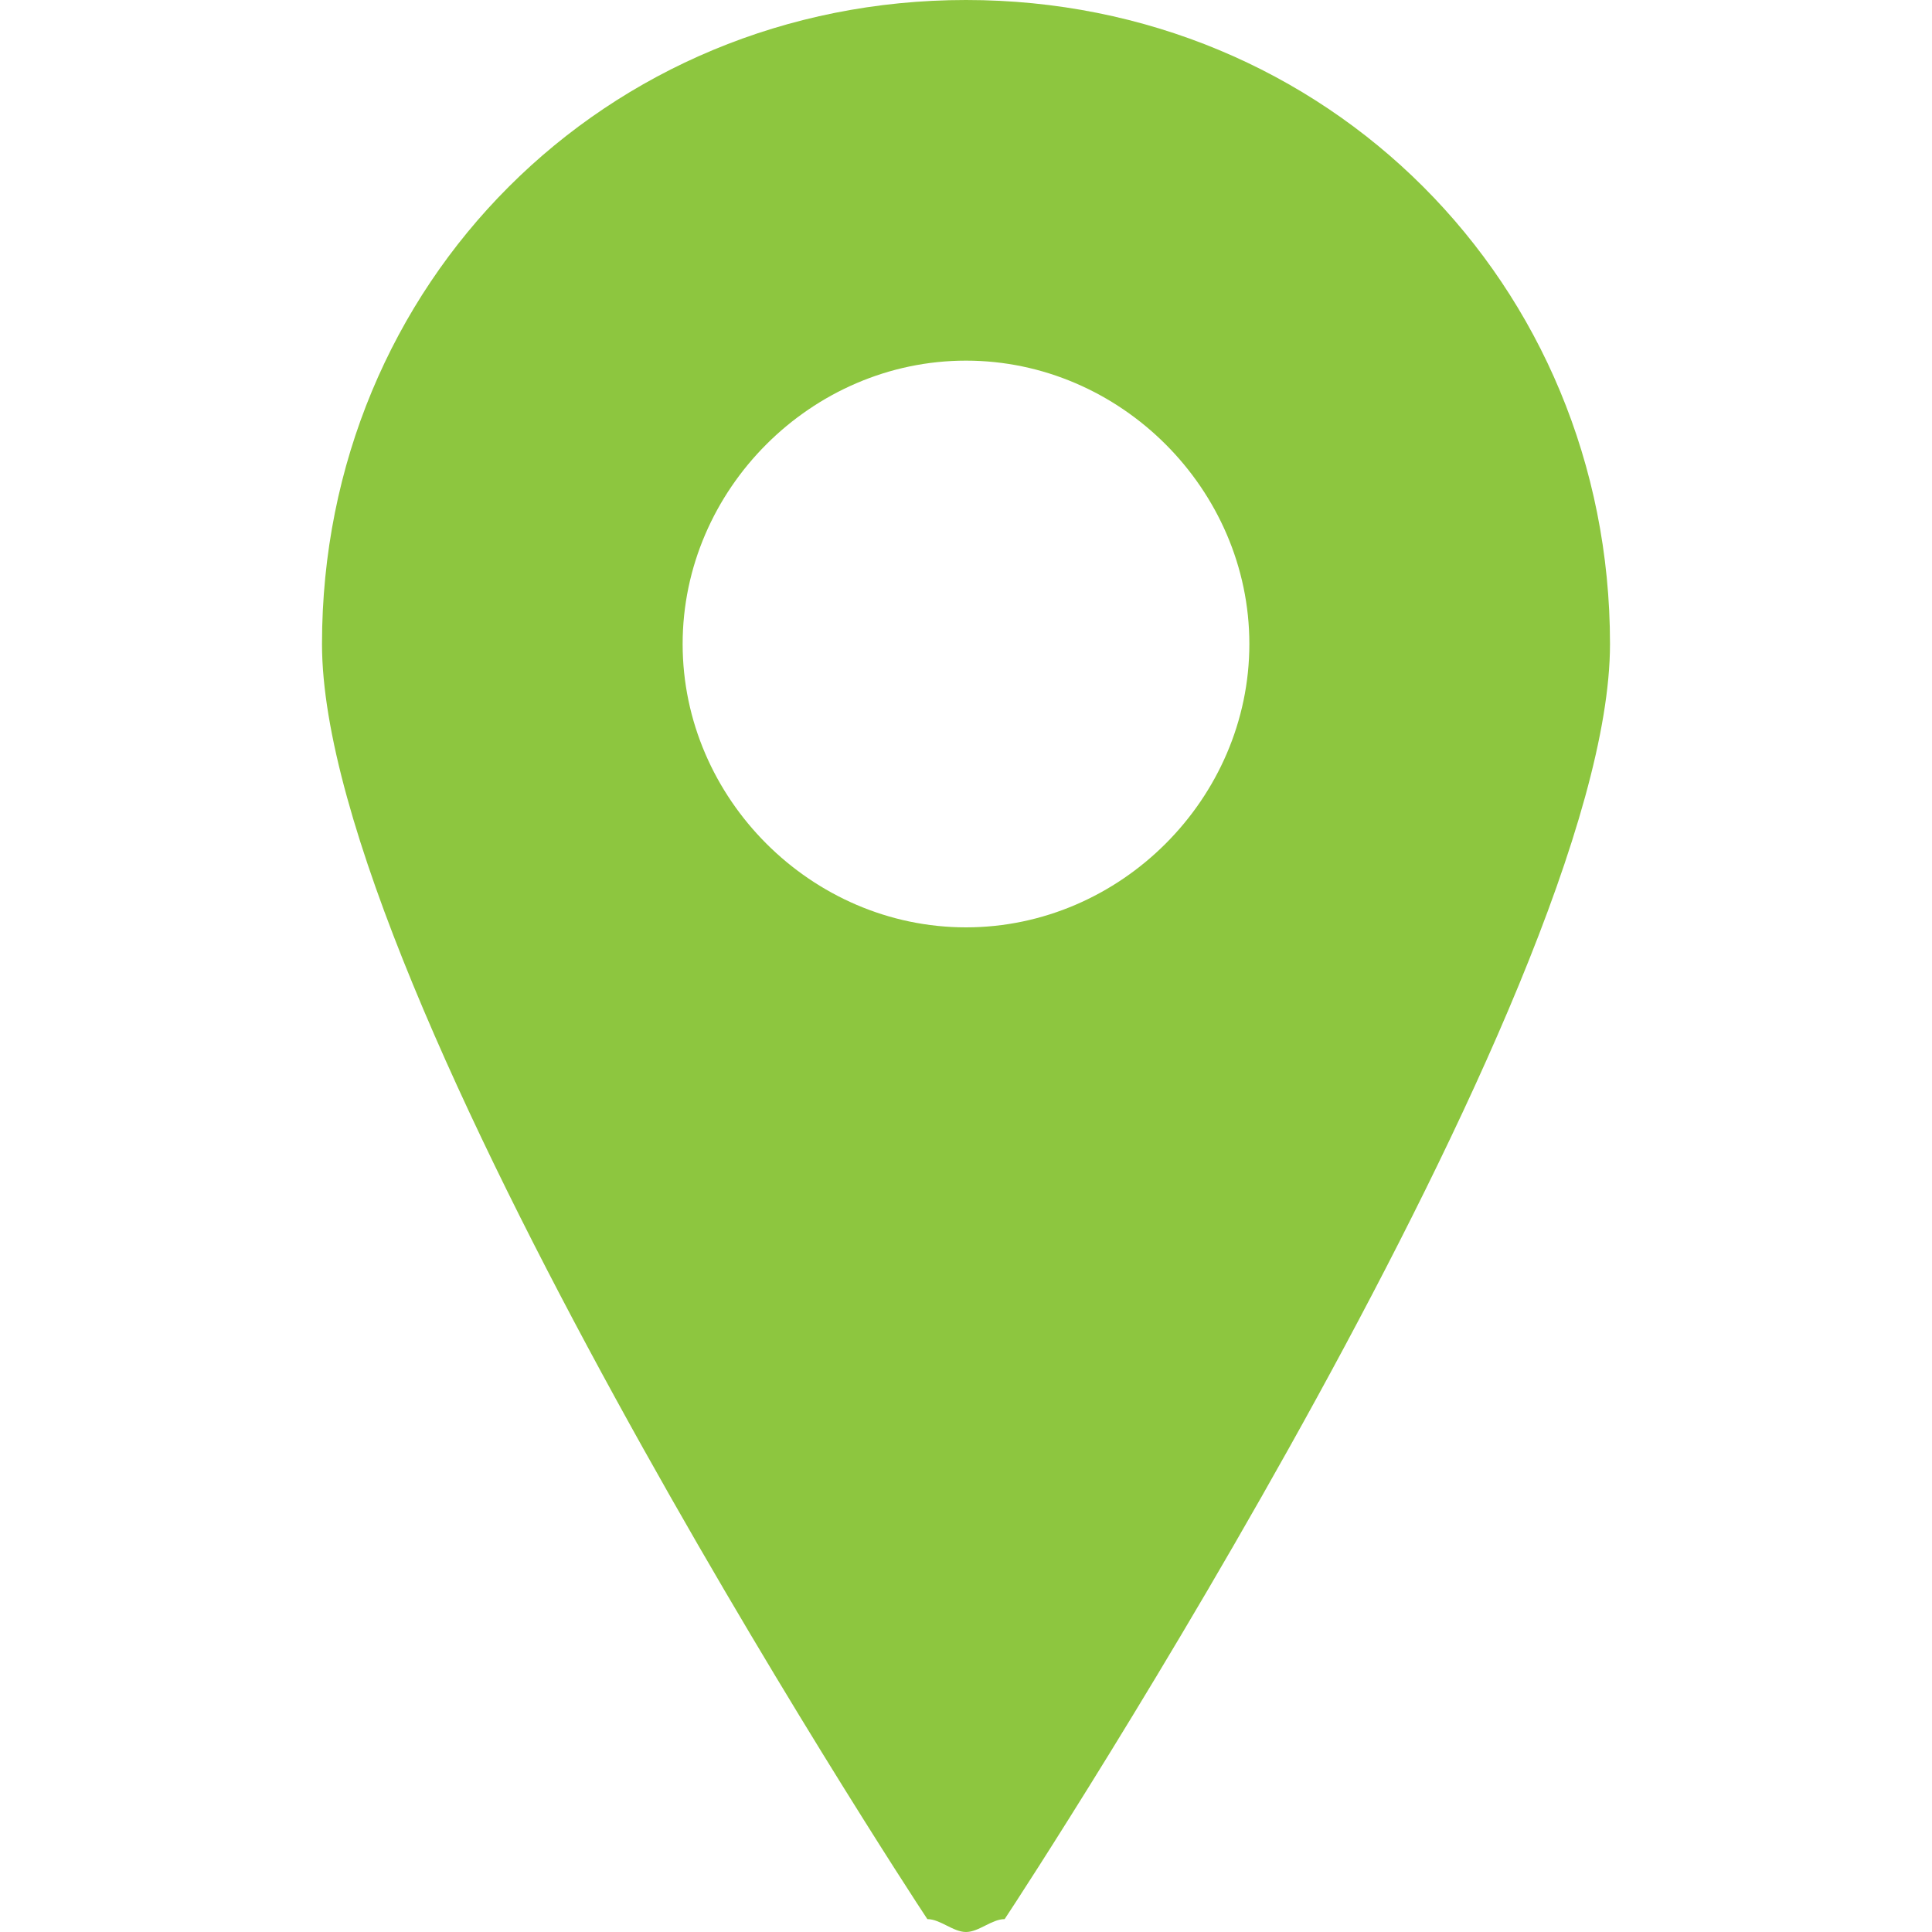
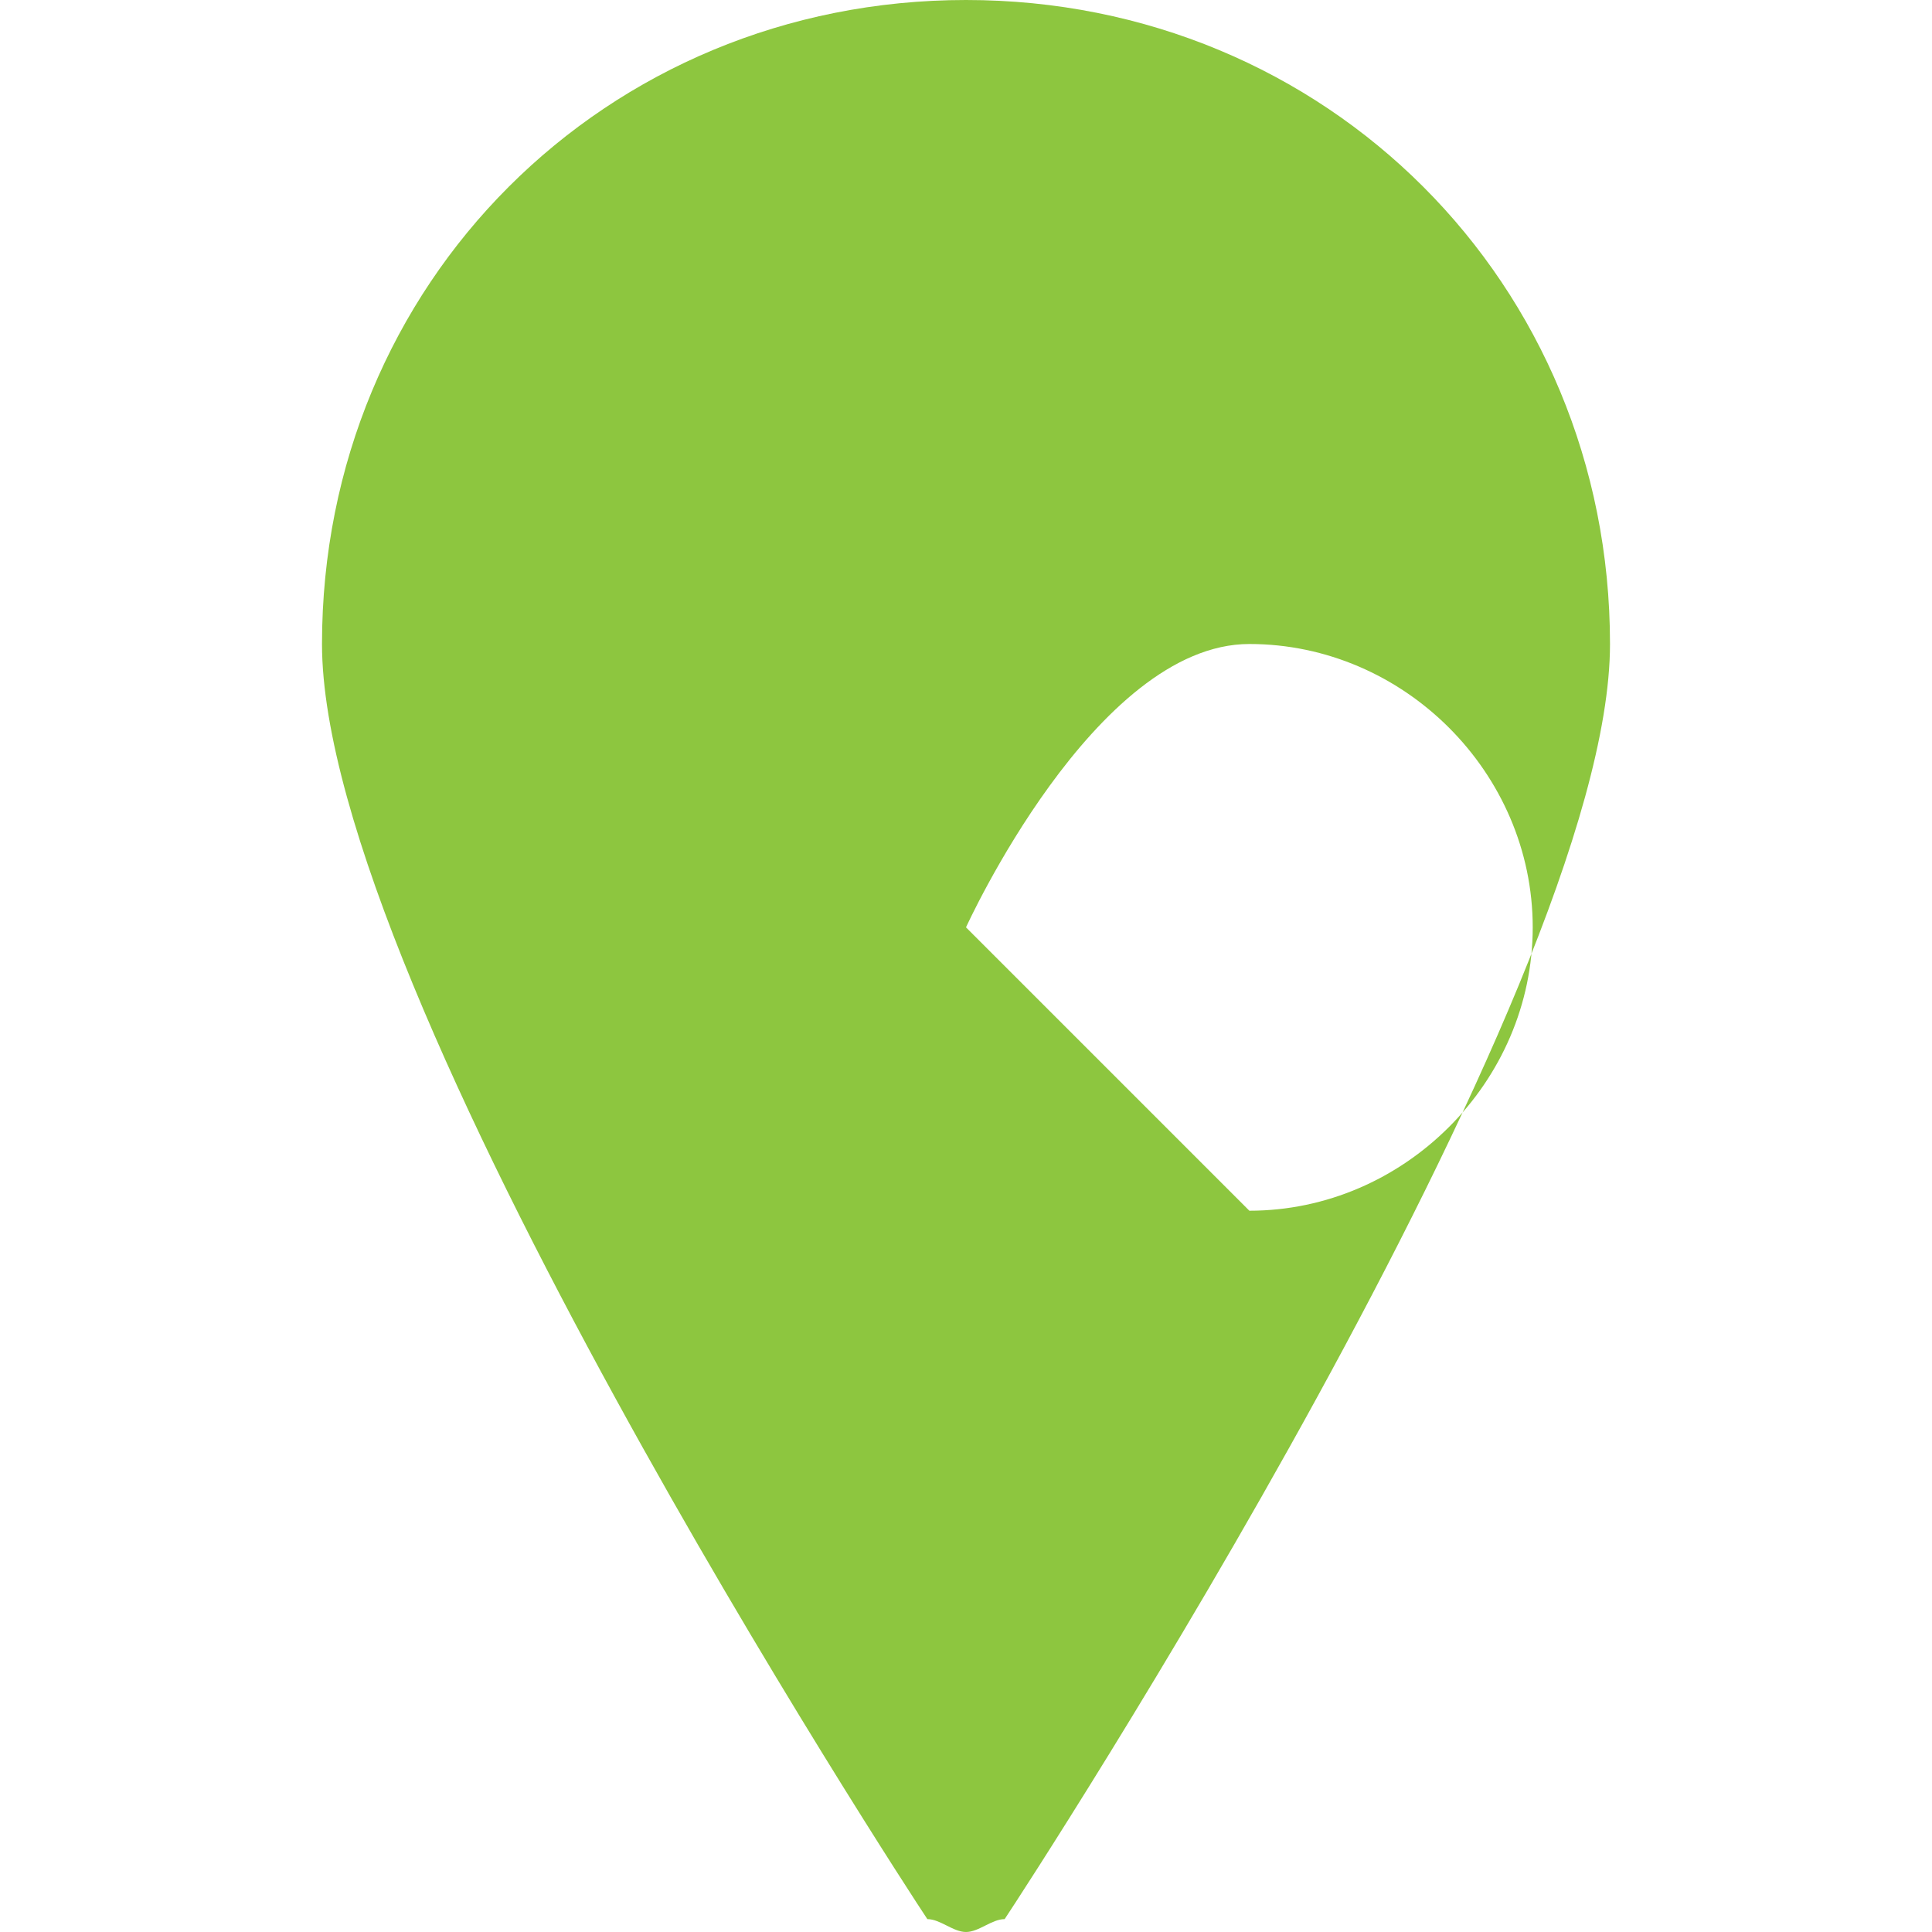
<svg xmlns="http://www.w3.org/2000/svg" enable-background="new 0 0 15 15" viewBox="0 0 15 15">
-   <path d="m7.5 0c-2.8 0-5 2.2-5 5 0 2.7 4.5 9.6 4.7 9.9.1 0 .2.1.3.1s.2-.1.3-.1c.2-.3 4.7-7.2 4.7-9.9 0-2.8-2.2-5-5-5zm0 7.2c-1.2 0-2.2-1-2.2-2.2s1-2.2 2.2-2.2 2.2 1 2.2 2.2-1 2.2-2.2 2.2z" fill="#8dc63f" />
+   <path d="m7.5 0c-2.8 0-5 2.2-5 5 0 2.7 4.5 9.6 4.7 9.9.1 0 .2.1.3.1s.2-.1.3-.1c.2-.3 4.7-7.2 4.7-9.9 0-2.8-2.2-5-5-5zm0 7.2s1-2.2 2.2-2.2 2.2 1 2.2 2.2-1 2.2-2.2 2.2z" fill="#8dc63f" />
</svg>